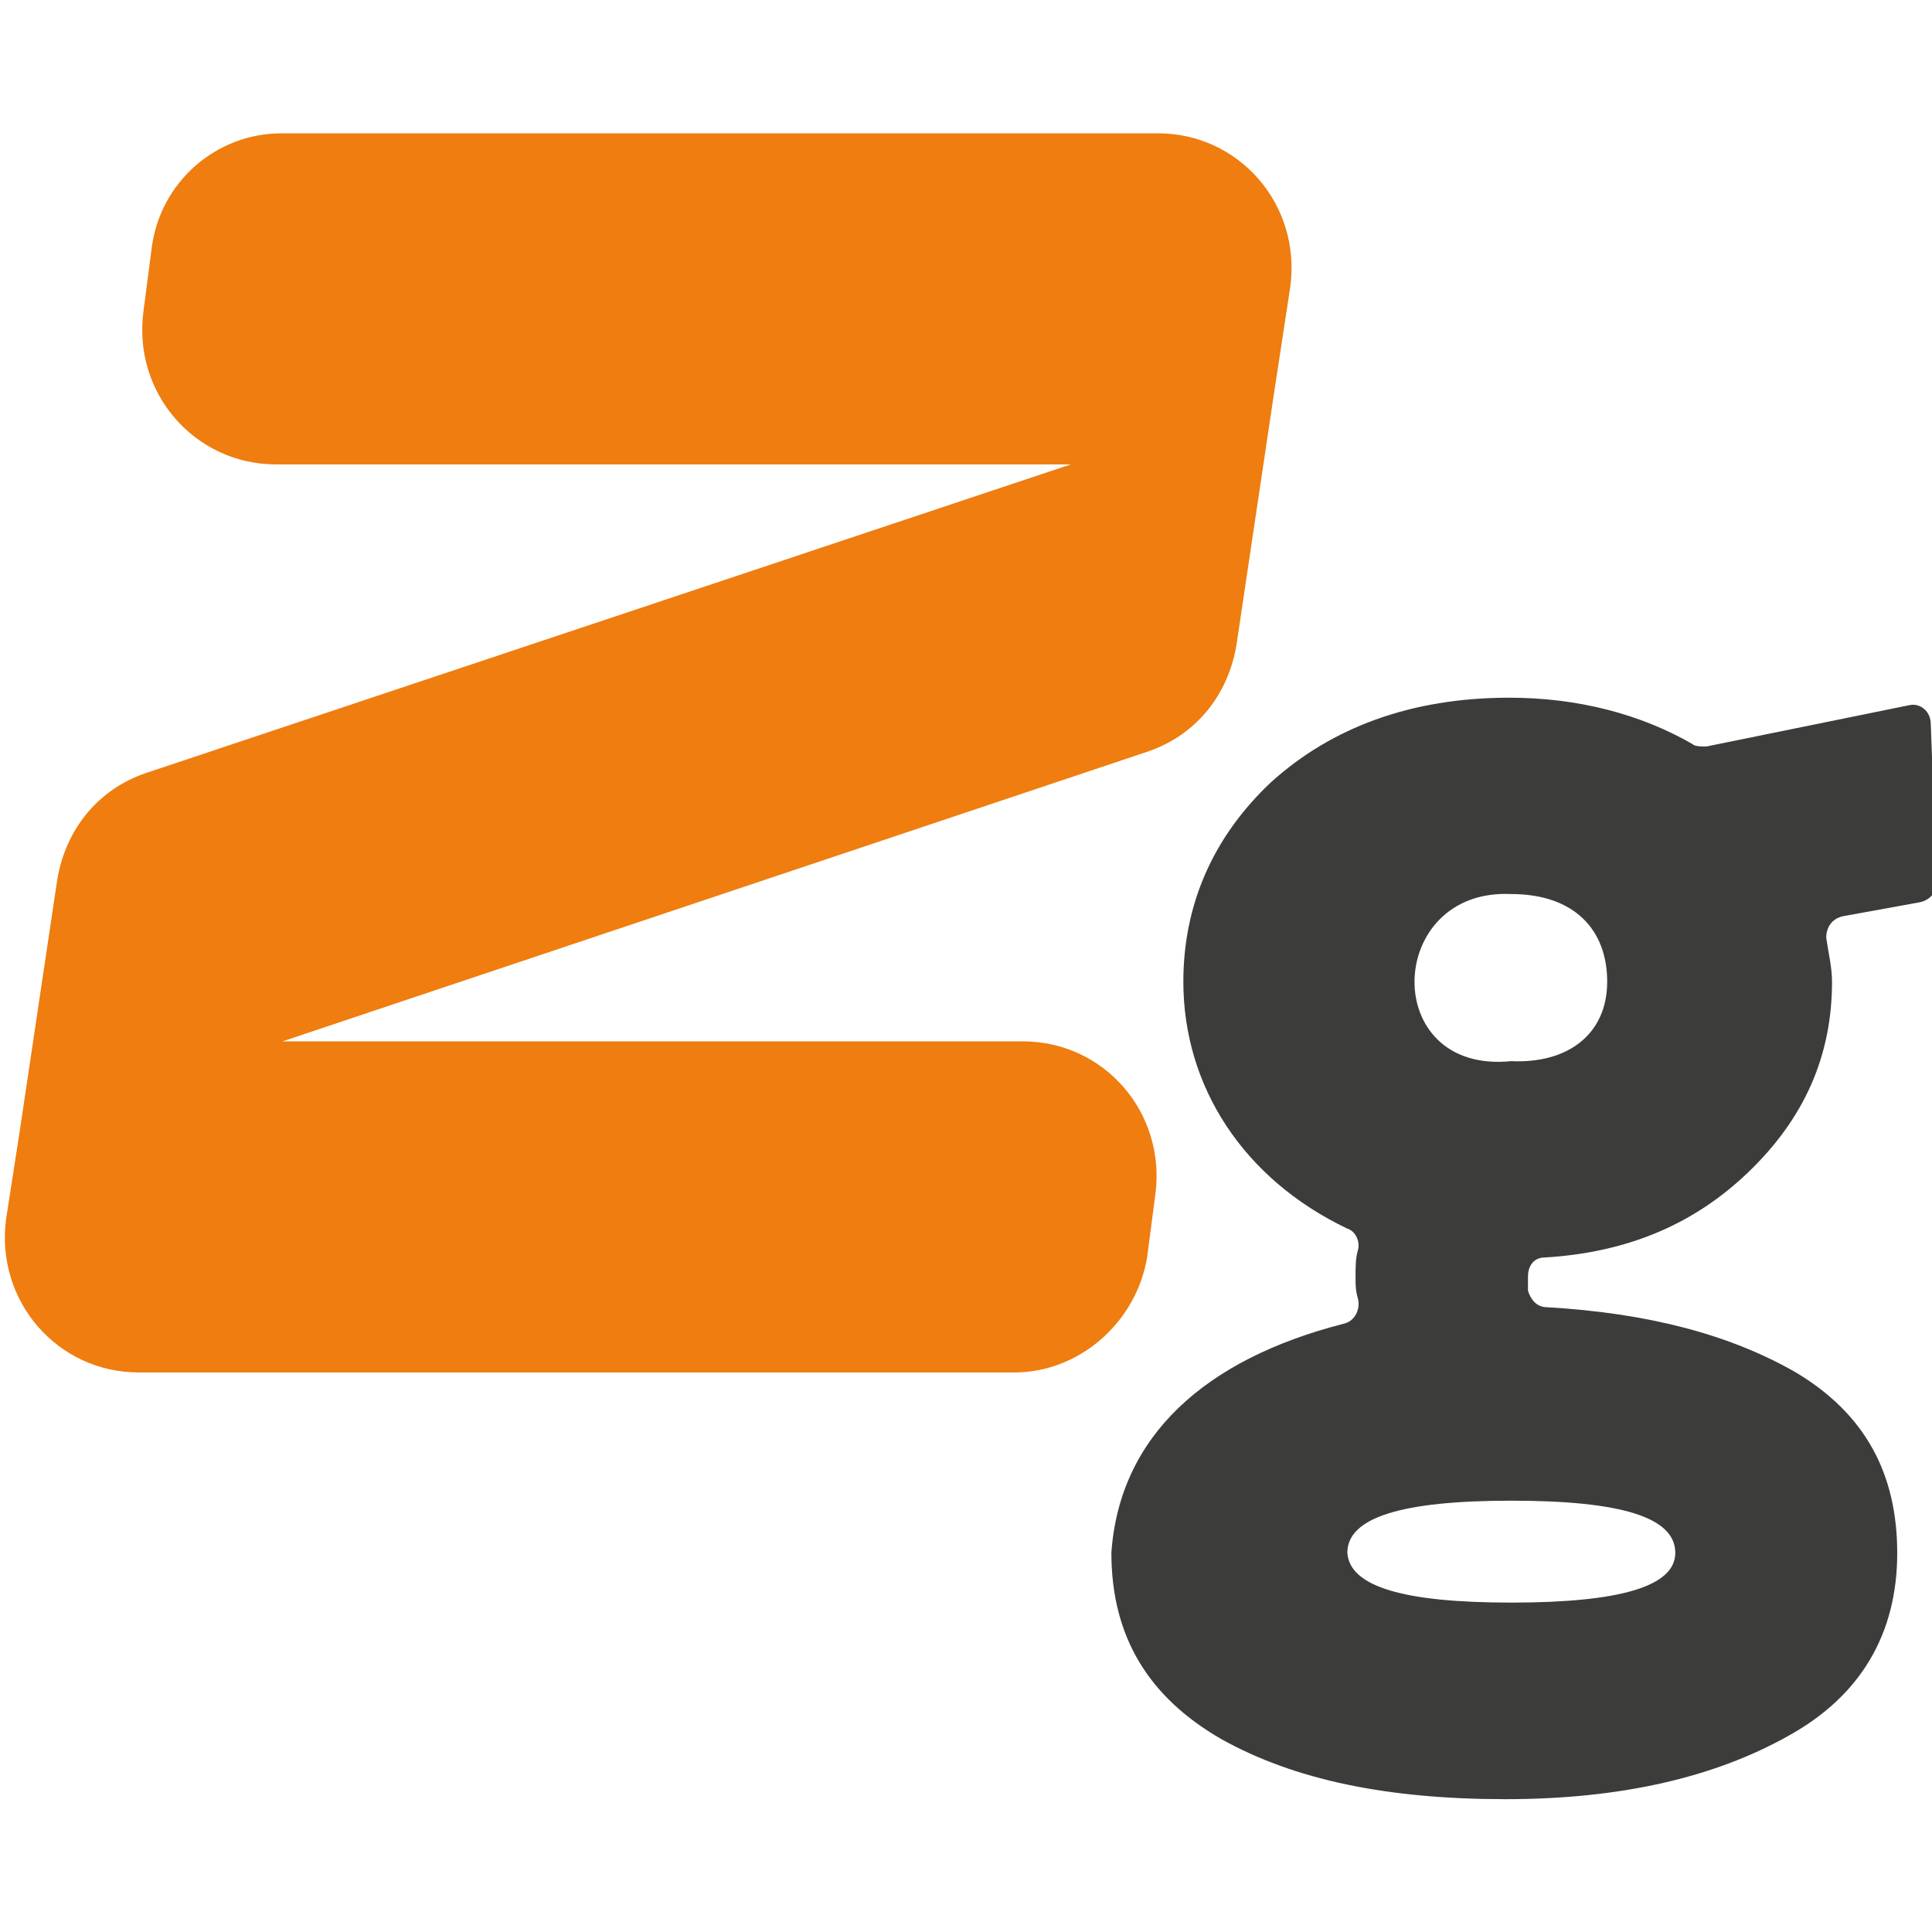
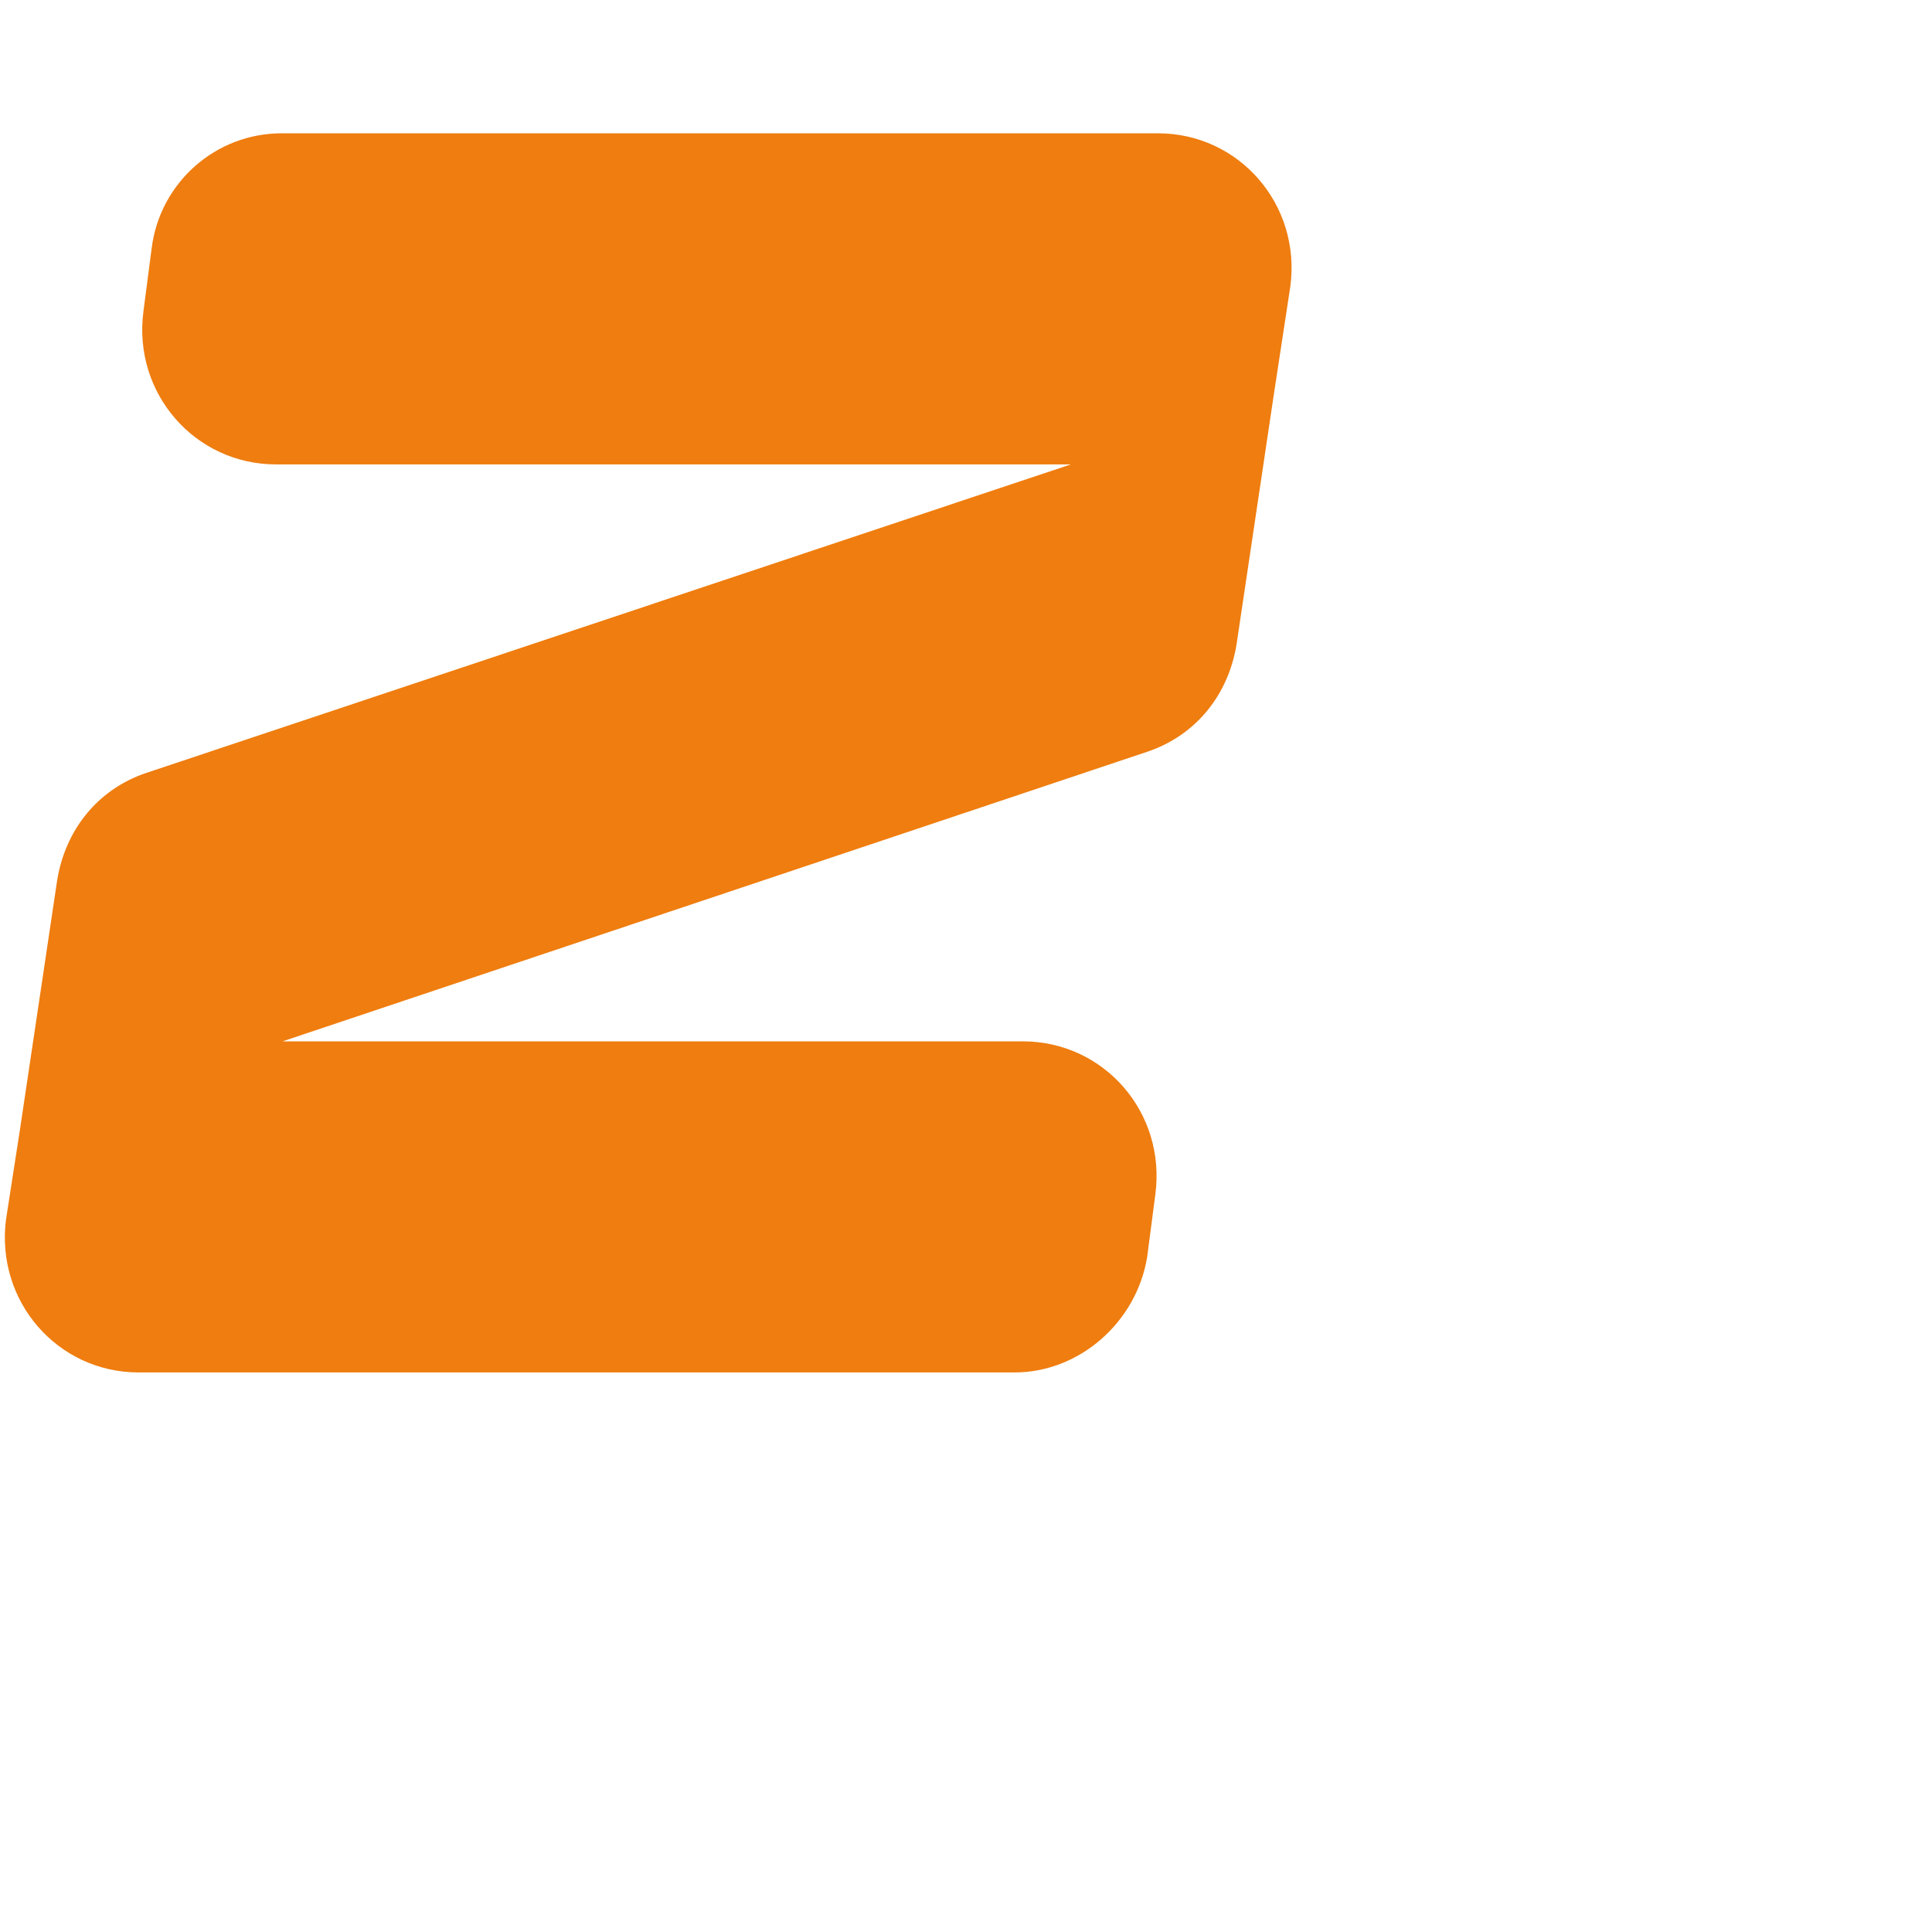
<svg xmlns="http://www.w3.org/2000/svg" version="1.1" x="0px" y="0px" viewBox="0 0 80 80" style="enable-background:new 0 0 80 80;" xml:space="preserve">
  <style type="text/css">
	.st0{fill-rule:evenodd;clip-rule:evenodd;fill:#FD5827;}
	.st1{fill-rule:evenodd;clip-rule:evenodd;fill:#0D3B55;}
	.st2{fill:#182E55;fill-opacity:0.996;}
	.st3{fill:#FADA79;}
	.st4{fill:#FBB215;}
	.st5{fill:#FEC50D;}
	.st6{fill:#FBB216;}
	.st7{fill:#FDE5A2;}
	.st8{fill:#FEC40C;}
	.st9{fill:#FDE5A3;}
	.st10{fill:#FBB315;}
	.st11{fill:#FCDC7A;}
	.st12{fill:#FEC50C;}
	.st13{fill:#069BE8;}
	.st14{fill:#FFFFFF;}
	.st15{fill:#9A0C0C;}
	.st16{fill:#00269A;}
	.st17{fill-rule:evenodd;clip-rule:evenodd;}
	.st18{fill-rule:evenodd;clip-rule:evenodd;fill:#FFFFFF;}
	.st19{fill:#4777BB;}
	.st20{fill:#E4032F;}
	.st21{fill:url(#SVGID_1_);}
	.st22{fill:url(#SVGID_00000141415538976219184400000016779001284709938310_);}
	.st23{fill:url(#SVGID_00000163764539490973143480000010187940157896707002_);}
	.st24{fill:#E10725;}
	.st25{fill:url(#SVGID_00000145060299988094829110000015176217971062159755_);}
	.st26{fill:url(#SVGID_00000068679414918233920760000008684311387433152928_);}
	.st27{fill:url(#SVGID_00000152943489894859931680000012713301448466118800_);}
	.st28{fill:url(#SVGID_00000178189100655179073620000004467439875681454007_);}
	.st29{fill:none;}
	.st30{fill:#606060;}
	.st31{fill:#666666;}
	.st32{fill:url(#SVGID_00000005251271025154812970000007683506031173528745_);}
	.st33{fill:url(#SVGID_00000026885865162781065960000012700769706177328262_);}
	.st34{fill:url(#SVGID_00000111192183860665919180000016706940563657013909_);}
	.st35{fill:url(#SVGID_00000061467685212787106120000013155403371607942017_);}
	.st36{fill:url(#SVGID_00000009571191755045017550000015621227175559414446_);}
	.st37{fill:url(#SVGID_00000048471540486388874700000000214900361279400833_);}
	.st38{fill:url(#SVGID_00000119798373815856795180000005380815928016921758_);}
	.st39{fill:#3C3C3B;}
	.st40{fill:#EF7D0F;}
	.st41{fill-rule:evenodd;clip-rule:evenodd;fill:#F05B24;}
	.st42{fill:#F4831F;}
	.st43{fill:#FB0200;}
	.st44{fill:#0500F4;}
	.st45{fill:#257C6E;}
	.st46{fill:#005648;}
	.st47{fill:#007E6E;}
	.st48{fill:#5BCEAA;}
	.st49{fill:url(#SVGID_00000132047328301785335110000016992575826158697912_);}
	.st50{fill:url(#SVGID_00000020398186268331924550000013125558183620684972_);}
	.st51{fill:url(#SVGID_00000080183498477832934240000010311310025590950824_);}
	.st52{fill:#58D9B5;}
	.st53{fill:url(#SVGID_00000007423538518063988050000000717995594154098871_);}
	.st54{fill:url(#SVGID_00000020400962558269058830000010131482138954258597_);}
	.st55{fill:url(#SVGID_00000057139231331870915450000003855353809475710340_);}
	.st56{fill:url(#SVGID_00000034800536716969188940000015062684093972585346_);}
	.st57{fill:url(#SVGID_00000049932929631580987060000013211436046437529270_);}
	.st58{fill:#010101;}
	.st59{fill:#3E95A0;}
	.st60{fill:#B6CD3A;}
	.st61{fill:#F8A600;}
	.st62{fill:#E6E6E6;}
	.st63{fill:#F90228;}
	.st64{fill:url(#SVGID_00000101807691044474152030000011935822356082515125_);}
	.st65{fill:#C00000;}
	.st66{fill:#B11219;}
	.st67{fill:#FD3C3D;}
	.st68{fill:url(#SVGID_00000113319864191747588580000005875165516838851742_);}
	.st69{fill:url(#SVGID_00000009591673326898177790000012794331015728678825_);}
	.st70{fill:#6B037E;}
	.st71{fill:#370A0C;}
	.st72{fill:#FE0000;}
	.st73{fill:#808080;}
	.st74{fill:#0F6BB5;}
	.st75{fill:#6B6B6B;}
	.st76{fill:url(#SVGID_00000049189580290399291340000015540938428715200168_);}
	.st77{fill:#EC1C24;}
	.st78{fill:#D60100;}
	.st79{fill:#BE8204;}
	.st80{fill:#FECA08;}
	.st81{fill:url(#SVGID_00000125603772585241796400000006968252398830245771_);}
	.st82{fill:#272425;}
	.st83{fill:url(#SVGID_00000018924686113244400140000012924557817353794462_);}
	.st84{fill:#9E9FA1;}
	.st85{fill:#F93200;}
	.st86{fill:#F9C203;}
	.st87{fill:#D2D6D0;}
	.st88{fill:#243171;}
	.st89{fill:#EE412C;}
	.st90{fill:#F30100;}
	.st91{fill:#151515;}
	.st92{fill:#FAFAFA;}
	.st93{fill:#7CD6FB;}
	.st94{fill:#024B9C;}
	.st95{fill:#FF0036;}
	.st96{fill-rule:evenodd;clip-rule:evenodd;fill:#6B6B6B;}
	.st97{fill-rule:evenodd;clip-rule:evenodd;fill:#FF0722;}
	.st98{fill:#F8D106;}
	.st99{fill:#222522;}
	.st100{fill:url(#SVGID_00000106132229991273153800000013729323797621290663_);}
	.st101{fill:url(#SVGID_00000054252023270391321040000011730289012184002704_);}
	.st102{fill:#00568D;}
	.st103{fill:url(#SVGID_00000103224761809244706460000015619787193610372232_);}
	.st104{fill:#E09E00;}
	.st105{fill:none;stroke:#000000;stroke-width:8;stroke-linecap:square;stroke-miterlimit:10;}
	.st106{fill:#2F1ED1;}
	.st107{fill:#3EB177;}
	.st108{fill:#E50A7D;}
	.st109{fill:url(#SVGID_00000132773674983689466190000013618431244394348457_);}
	.st110{fill:#AEAFB1;}
	.st111{fill:#E42314;}
	.st112{fill-rule:evenodd;clip-rule:evenodd;fill:#F29201;}
	.st113{fill:#FF9F00;}
	.st114{fill-rule:evenodd;clip-rule:evenodd;fill:#E6471F;}
	.st115{fill-rule:evenodd;clip-rule:evenodd;fill:url(#SVGID_00000105399519533090635280000000327468934552808833_);}
	.st116{fill:#BE0000;}
	.st117{fill:#161F49;}
	.st118{fill-rule:evenodd;clip-rule:evenodd;fill:#002E5B;}
	.st119{fill:#FDE428;}
	.st120{fill:url(#SVGID_00000159434787457359847650000008685342965875354500_);}
	.st121{clip-path:url(#SVGID_00000173119322976201086240000004474911067077300617_);}
	.st122{fill:#CA3332;}
	.st123{fill:#C93332;}
	.st124{fill:#C93231;}
	.st125{fill:#C73231;}
	.st126{fill:#C73130;}
	.st127{fill:#C63030;}
	.st128{fill:#C63130;}
	.st129{fill:#C5302F;}
	.st130{fill:#C42E2E;}
	.st131{fill:#C32E2E;}
	.st132{fill:#C22F2E;}
	.st133{fill:#C02E2D;}
	.st134{fill:#BF2E2C;}
	.st135{fill:#BE2E2C;}
	.st136{fill:#BD2E2C;}
	.st137{fill:#BD2D2B;}
	.st138{fill:#BD2E2B;}
	.st139{fill:#BC2E2B;}
	.st140{fill:#BA2C2A;}
	.st141{fill:#B92D2A;}
	.st142{fill:#B82C29;}
	.st143{fill:#B72B28;}
	.st144{fill:#B62B28;}
	.st145{fill:#B52927;}
	.st146{fill:#B42927;}
	.st147{fill:#B32827;}
	.st148{fill:#B22826;}
	.st149{fill:#B12826;}
	.st150{fill:#B02626;}
	.st151{fill:#AF2625;}
	.st152{fill:#AE2525;}
	.st153{fill:#AD2425;}
	.st154{fill:#AC2324;}
	.st155{fill:#AB2223;}
	.st156{fill:#AA2123;}
	.st157{fill:#CC3533;}
	.st158{fill:#CB3533;}
	.st159{fill:#CB3332;}
	.st160{fill:#A82123;}
	.st161{fill:#A62123;}
	.st162{fill:#A62122;}
	.st163{fill:#A51E22;}
	.st164{fill:#A31E22;}
	.st165{fill:#A11E21;}
	.st166{fill:#A02021;}
	.st167{fill:#9E1D21;}
	.st168{fill:#9D1D21;}
	.st169{fill:#9B1C20;}
	.st170{fill:#9A1C20;}
	.st171{fill:#9A1C1F;}
	.st172{fill:#971C1F;}
	.st173{fill:#971B1F;}
	.st174{fill:#951B1E;}
	.st175{fill:#941B1E;}
	.st176{fill:#921B1D;}
	.st177{fill:#921A1D;}
	.st178{fill:#8F1A1D;}
	.st179{fill:#8F1A1C;}
	.st180{fill:#8C191C;}
	.st181{fill:#8B181B;}
	.st182{fill:#8A181B;}
	.st183{fill:#88181A;}
	.st184{fill:#861719;}
	.st185{fill:#851719;}
	.st186{fill:#831618;}
	.st187{fill:#821618;}
	.st188{fill:#801517;}
	.st189{fill:#7F1417;}
	.st190{fill:#7D1416;}
	.st191{fill:#7C1315;}
	.st192{fill:#7A1315;}
	.st193{fill:#781214;}
	.st194{clip-path:url(#SVGID_00000043439147333702393160000008483906760770651062_);}
	.st195{clip-path:url(#SVGID_00000085237500832779289680000009245853770622085272_);}
	.st196{fill:#E1403B;}
	.st197{fill:#E1413B;}
	.st198{fill:#E0403A;}
	.st199{fill:#DF403A;}
	.st200{fill:#DF3F39;}
	.st201{fill:#DD3F39;}
	.st202{fill:#DD4039;}
	.st203{fill:#DC3F39;}
	.st204{fill:#DC3F38;}
	.st205{fill:#DA3E37;}
	.st206{fill:#DA3D38;}
	.st207{fill:#D93D36;}
	.st208{fill:#D93C37;}
	.st209{fill:#D73D35;}
	.st210{fill:#D63B36;}
	.st211{fill:#D53C35;}
	.st212{fill:#D43B35;}
	.st213{fill:#D33B34;}
	.st214{fill:#D23934;}
	.st215{fill:#D03933;}
	.st216{fill:#D03833;}
	.st217{fill:#CF3833;}
	.st218{fill:#CF3832;}
	.st219{fill:#CE3732;}
	.st220{fill:#CD3731;}
	.st221{fill:#CD3631;}
	.st222{fill:#CC3631;}
	.st223{fill:#CB3531;}
	.st224{fill:#CA3330;}
	.st225{fill:#C93330;}
	.st226{fill:#C83230;}
	.st227{fill:#C6332F;}
	.st228{fill:#C5322E;}
	.st229{fill:#C4332E;}
	.st230{fill:#C2322C;}
	.st231{fill:#C1322C;}
	.st232{fill:#C0312B;}
	.st233{fill:#BF312B;}
	.st234{fill:#BE302A;}
	.st235{fill:#BD312A;}
	.st236{fill:#BD3029;}
	.st237{fill:#BC2F29;}
	.st238{fill:#BA2F28;}
	.st239{fill:#B92D28;}
	.st240{fill:#B82E27;}
	.st241{fill:#B72D27;}
	.st242{fill:#B62D27;}
	.st243{fill:#B52C27;}
	.st244{fill:#B42B26;}
	.st245{fill:#B32B26;}
	.st246{fill:#B22A25;}
	.st247{fill:#B12A25;}
	.st248{fill:#B02924;}
	.st249{fill:#AF2724;}
	.st250{fill:#AE2624;}
	.st251{fill:#AD2524;}
	.st252{fill:#AC2524;}
	.st253{fill:#AB2424;}
	.st254{fill:#AA2323;}
	.st255{fill:#A92223;}
	.st256{fill:#A62223;}
	.st257{fill:#A62222;}
	.st258{fill:#A52022;}
	.st259{fill:#A32122;}
	.st260{fill:#A32022;}
	.st261{fill:#A12021;}
	.st262{fill:#A02121;}
	.st263{fill:#9E1F21;}
	.st264{fill:#9D1F21;}
	.st265{fill:#9B1F20;}
	.st266{fill:#9A1E20;}
	.st267{fill:#981C1F;}
	.st268{fill:#901A1D;}
	.st269{fill:#8D191C;}
	.st270{fill:#811517;}
	.st271{fill:#7E1416;}
	.st272{fill:#751113;}
	.st273{fill:#741113;}
	.st274{fill:#741112;}
	.st275{fill:#721011;}
	.st276{fill:#700F11;}
	.st277{fill:#6E0E10;}
	.st278{fill:#6D0E0F;}
	.st279{fill:#6B0D0E;}
	.st280{fill:#6A0E0D;}
	.st281{fill:#670F0D;}
	.st282{fill:#660E0D;}
	.st283{fill:#640E0E;}
	.st284{fill:url(#SVGID_00000002347323990069676200000003985777393334944643_);}
	.st285{fill:#CF433D;}
	.st286{clip-path:url(#SVGID_00000090256102388504862640000009906808730598460576_);}
	.st287{fill:url(#SVGID_00000173139178498267567620000004542899122419815552_);}
	.st288{fill:#B9D531;}
	.st289{fill:#49BFA1;}
	.st290{fill:#67C8CA;}
	.st291{fill:#90CA69;}
	.st292{fill:#E08BBB;}
	.st293{fill-rule:evenodd;clip-rule:evenodd;fill:#FEE379;}
	.st294{fill:none;stroke:#000000;stroke-linecap:round;stroke-linejoin:round;}
	.st295{fill-rule:evenodd;clip-rule:evenodd;fill:#F4282D;}
	.st296{fill:#FFFFFF;filter:url(#Adobe_OpacityMaskFilter);}
	.st297{mask:url(#a_00000054263571235193931200000009699693076970405785_);}
	.st298{fill:#FF0000;}
	.st299{fill-rule:evenodd;clip-rule:evenodd;fill:#651153;}
	.st300{fill:#6C2186;}
	.st301{fill-rule:evenodd;clip-rule:evenodd;fill:#395368;}
	.st302{fill:#26214D;}
	.st303{fill:url(#SVGID_00000103247485314808384560000003477580794497823924_);}
	.st304{fill:url(#SVGID_00000141416587575652962160000012658459287100164508_);}
	.st305{fill:url(#SVGID_00000111870144019826672330000017871208723857142679_);}
	.st306{fill:url(#SVGID_00000108271808854619049270000017634154965199853237_);}
	.st307{fill:url(#SVGID_00000082337277349148499060000009251745527552051633_);}
	.st308{fill:url(#SVGID_00000096756013639870762740000017770196172520697987_);}
	.st309{fill:url(#SVGID_00000064338963369180153150000005299199217408880783_);}
	.st310{fill:url(#SVGID_00000034092160502565421650000011988936737904512685_);}
	.st311{fill:url(#SVGID_00000054257408983358054300000012669326055779522185_);}
	.st312{fill:url(#SVGID_00000072965426874358486450000003400079905142240666_);}
	.st313{fill:url(#SVGID_00000077288024026103586620000014824312496179739523_);}
	.st314{fill:#999999;}
	.st315{fill:url(#SVGID_00000019648689521264731980000013784538507843418558_);}
	.st316{fill:url(#SVGID_00000155826207684852882100000009410571218029171880_);stroke:#6F6F6E;stroke-width:0.682;}
	.st317{fill:url(#SVGID_00000127762051602331186870000018390768337417072060_);}
	.st318{fill:url(#SVGID_00000057858631780969825800000010825452171704265903_);}
	.st319{opacity:0.73;fill:url(#SVGID_00000037655029555409200250000016071207321698712751_);enable-background:new    ;}
	.st320{opacity:0.65;fill:url(#SVGID_00000118355688922020740280000009811158957991821472_);enable-background:new    ;}
	.st321{fill:#0486D1;}
	.st322{fill:#810F26;}
	.st323{fill:url(#SVGID_00000045595977103297500080000001307731178057346222_);}
	.st324{fill:url(#SVGID_00000051346069707528947760000001824914784630238337_);}
	.st325{fill:url(#SVGID_00000101793434844554253210000010931304706482129844_);}
	.st326{fill:url(#SVGID_00000100344484182045292600000005681568526358250121_);}
	.st327{fill-rule:evenodd;clip-rule:evenodd;fill:url(#SVGID_00000125586994428108557980000004857466727578180018_);}
	.st328{fill-rule:evenodd;clip-rule:evenodd;fill:url(#SVGID_00000008842986089788769570000008310742995936061578_);}
	.st329{fill-rule:evenodd;clip-rule:evenodd;fill:url(#SVGID_00000177445763465639633410000000462863083467272576_);}
	.st330{fill:url(#SVGID_00000173871971228911649050000003609419642883861917_);}
	.st331{fill:#488ACB;}
	.st332{fill:#FF9900;}
	.st333{fill:#0000A3;}
	.st334{fill:#ED3024;}
	.st335{fill:#1F1F1E;}
	.st336{fill:#E50A7E;}
	.st337{fill:url(#SVGID_00000140013771396435782890000006362421711008515768_);}
	.st338{fill:url(#SVGID_00000041272867272684194530000011801178559409972154_);}
	.st339{fill:url(#SVGID_00000067224258238873947870000006596460388018569369_);}
	.st340{fill:url(#SVGID_00000089541227724572721200000011636908858021215666_);}
	.st341{fill:url(#SVGID_00000160174933466679933370000012951736533057829037_);}
	.st342{fill:#26252F;}
	.st343{fill-rule:evenodd;clip-rule:evenodd;fill:#009344;}
	.st344{fill-rule:evenodd;clip-rule:evenodd;fill:#929497;}
	.st345{fill:#F9B300;}
	.st346{fill-rule:evenodd;clip-rule:evenodd;fill:#C63539;}
	.st347{fill-rule:evenodd;clip-rule:evenodd;fill:#2E3192;}
	.st348{fill:#BA1218;}
	.st349{fill-rule:evenodd;clip-rule:evenodd;fill:#4B4B4D;}
	.st350{fill-rule:evenodd;clip-rule:evenodd;fill:#373435;}
	.st351{fill-rule:evenodd;clip-rule:evenodd;fill:#376CB3;}
	.st352{fill-rule:evenodd;clip-rule:evenodd;fill:#00AFEF;}
	.st353{filter:url(#Adobe_OpacityMaskFilter_00000057862128541747785750000001095402095953984186_);}
	.st354{mask:url(#b_00000058549764505950458390000001335101179788940939_);fill-rule:evenodd;clip-rule:evenodd;}
	.st355{filter:url(#Adobe_OpacityMaskFilter_00000121973800063969349150000005401017189826273425_);}
	.st356{mask:url(#d_00000183938529427165843060000017021898288389182623_);fill-rule:evenodd;clip-rule:evenodd;}
	.st357{fill-rule:evenodd;clip-rule:evenodd;fill:#334C90;}
	.st358{fill:#FFD700;}
	.st359{fill:#159934;}
	.st360{fill:#292879;}
	.st361{fill:#D51A20;}
	.st362{fill:#18161C;}
	.st363{fill:url(#SVGID_00000012452873381646955840000017655399937385650311_);}
	.st364{fill:url(#SVGID_00000165943608035632497000000000807135142263930764_);}
	.st365{fill:#BBCC8F;}
	.st366{fill:#E3EAC6;}
	.st367{fill:#BADEF1;}
	.st368{fill:#E0F0FA;}
	.st369{fill:url(#SVGID_00000123398914213488252650000017995869314533908919_);}
	.st370{fill:url(#SVGID_00000162309741252280397210000013564727947386621092_);}
	.st371{fill:#FFA700;}
	.st372{fill:#2C3689;}
	.st373{fill-rule:evenodd;clip-rule:evenodd;fill:#E23535;}
	.st374{fill-rule:evenodd;clip-rule:evenodd;fill:#FFFF00;}
	.st375{opacity:0.2;fill-rule:evenodd;clip-rule:evenodd;fill:#FFFFFF;enable-background:new    ;}
	.st376{fill:#2B2A29;}
	.st377{fill:#40B0E5;}
	.st378{fill-rule:evenodd;clip-rule:evenodd;fill:#FFC927;}
	.st379{fill:#FF002A;}
	.st380{fill-rule:evenodd;clip-rule:evenodd;fill:#E6642B;}
	.st381{fill:#E62727;}
	.st382{fill:#54E024;}
	.st383{fill:#737373;}
	.st384{fill:#FCAF1C;}
	.st385{fill:#898989;}
	.st386{fill:#FFFFFF;filter:url(#Adobe_OpacityMaskFilter_00000016069403900775785080000004876112160667347085_);}
	.st387{mask:url(#a_00000133508682530657749460000016841485482049933961_);}
	.st388{fill-rule:evenodd;clip-rule:evenodd;fill:#5BF495;}
	.st389{fill:#FFFC00;}
	.st390{fill:#FF7800;}
	.st391{fill:#1A1719;}
	.st392{fill:url(#SVGID_00000071559101879662745130000003712180249666577048_);}
	.st393{fill:url(#SVGID_00000014596740885548201320000018367409462088514238_);}
	.st394{fill-rule:evenodd;clip-rule:evenodd;fill:#F79520;}
</style>
  <g id="lucky">
</g>
  <g id="goldenhero">
</g>
  <g id="caleta">
</g>
  <g id="gamebeat">
</g>
  <g id="onetouch">
</g>
  <g id="hollegames">
</g>
  <g id="oryx">
</g>
  <g id="smartsoft">
</g>
  <g id="arcadem">
</g>
  <g id="gamzix">
</g>
  <g id="candlebets">
</g>
  <g id="goldenrock">
</g>
  <g id="zillion">
-     <path class="st39" d="M55.65,54.81c0.44-0.1,0.69-0.58,0.58-1.03c-0.1-0.34-0.1-0.58-0.1-0.89c0-0.45,0-0.79,0.1-1.13   c0.1-0.34-0.1-0.79-0.45-0.89C51.47,48.81,49,44.97,49,40.65c0-3.19,1.23-6,3.63-8.26c2.5-2.26,5.79-3.5,9.87-3.5   c2.85,0,5.45,0.69,7.58,1.92c0.1,0.1,0.34,0.1,0.58,0.1l8.4-1.71c0.44-0.1,0.89,0.24,0.89,0.79l0.24,6.58   c0,0.34-0.24,0.69-0.69,0.79l-3.19,0.58c-0.45,0.1-0.69,0.45-0.69,0.89c0.1,0.69,0.24,1.23,0.24,1.82c0,3.05-1.13,5.66-3.5,7.92   c-2.16,2.06-4.87,3.29-8.4,3.5c-0.44,0-0.69,0.34-0.69,0.79v0.58c0.1,0.34,0.34,0.69,0.79,0.69c4.18,0.24,7.58,1.13,10.32,2.71   c2.85,1.71,4.18,4.18,4.18,7.47c0,3.29-1.47,5.9-4.53,7.58c-3.05,1.71-6.93,2.61-11.69,2.61c-4.87,0-8.74-0.79-11.79-2.5   c-2.95-1.71-4.53-4.18-4.53-7.71C46.36,59.47,49.89,56.28,55.65,54.81L55.65,54.81z M62.58,66.36c4.53,0,6.79-0.68,6.79-2.06   c0-1.48-2.26-2.16-6.79-2.16c-4.53,0-6.79,0.69-6.79,2.16C55.89,65.71,58.15,66.36,62.58,66.36z M66.55,40.65   c0-2.16-1.37-3.63-3.98-3.63c-5.21-0.24-5.45,7.47,0,6.92C64.94,44.05,66.55,42.81,66.55,40.65z" />
    <path class="st40" d="M6.28,10.28l-0.34,2.61c-0.45,3.39,2.13,6.34,5.49,6.34h32.91L6.04,32.01c-2.02,0.69-3.33,2.37-3.67,4.42   L0.83,46.75l-0.58,3.74c-0.44,3.39,2.13,6.34,5.49,6.34h36.27c2.67,0,5.04-2.06,5.49-4.77l0.34-2.6c0.45-3.39-2.12-6.34-5.49-6.34   H11.7l35.83-12c2.02-0.69,3.33-2.37,3.67-4.42l1.54-10.32l0.69-4.52c0.45-3.39-2.12-6.34-5.48-6.34H11.66   C8.93,5.52,6.62,7.56,6.28,10.28z" />
  </g>
  <g id="retrogaming">
</g>
  <g id="spribe">
</g>
  <g id="provısıongaming">
</g>
  <g id="greenjade">
</g>
  <g id="mancala">
</g>
  <g id="pipa">
</g>
  <g id="reellifegames">
</g>
  <g id="kagaming">
</g>
  <g id="hotrisegames">
</g>
  <g id="gclub">
</g>
  <g id="gaminator">
</g>
  <g id="fastgames">
</g>
  <g id="espressogames">
</g>
  <g id="crazytooth">
</g>
  <g id="conceptgaming">
</g>
  <g id="casinotechnology">
</g>
  <g id="bulletproof">
</g>
  <g id="cq9">
</g>
  <g id="boominggames">
</g>
  <g id="bomba">
</g>
  <g id="blueprint">
</g>
  <g id="betixon">
</g>
  <g id="beefeegaming">
</g>
  <g id="bbgames">
</g>
  <g id="bangbanggames">
</g>
  <g id="baddingo">
</g>
  <g id="avatarux">
</g>
  <g id="aristocrat">
</g>
  <g id="apex">
</g>
  <g id="Red_Rake_Gaming">
</g>
  <g id="Racbat">
</g>
  <g id="PreGame">
</g>
  <g id="Novomatic">
</g>
  <g id="Noble">
</g>
  <g id="Netgame">
</g>
  <g id="MicroGaming">
</g>
  <g id="MacawGaming">
</g>
  <g id="EGT">
</g>
  <g id="Quickfire">
</g>
  <g id="ThunderKick">
</g>
  <g id="Swintt">
</g>
  <g id="Spinomena">
</g>
  <g id="Spearhead">
</g>
  <g id="Hacksaw">
</g>
  <g id="Playtech">
</g>
  <g id="Platipus">
</g>
  <g id="Petersons">
</g>
  <g id="OnlyPlay">
</g>
  <g id="Nucleus">
</g>
  <g id="Northernlights">
</g>
  <g id="Merkur">
</g>
  <g id="Live_Slots">
</g>
  <g id="leander">
</g>
  <g id="kalamba">
</g>
  <g id="Jaderabbit">
</g>
  <g id="İrondogstudio">
</g>
  <g id="ELK">
</g>
  <g id="Boomerang">
</g>
  <g id="Habanero">
</g>
  <g id="Givme">
</g>
  <g id="Gamomat">
</g>
  <g id="Gamevy">
</g>
  <g id="Game_Art">
</g>
  <g id="Felix_Gaming">
</g>
  <g id="Fazi">
</g>
  <g id="endorphina">
</g>
  <g id="Big_Time_gaming">
</g>
  <g id="Bet_2_Tech">
</g>
  <g id="Amatic">
</g>
  <g id="Ainsworth">
</g>
  <g id="_x37_Mojos">
</g>
  <g id="_x34__The_Player">
</g>
  <g id="_x31_X2">
</g>
  <g id="_x31__Spin4win">
</g>
  <g id="Red_tiger_gaming">
</g>
  <g id="truelab_00000057141319875766918100000008775622155737495703_">
</g>
  <g id="Spadegaming">
</g>
  <g id="Mr_Slotty">
</g>
  <g id="Mascot_Gaming">
</g>
  <g id="Igrosoft">
</g>
  <g id="Ganapati">
</g>
  <g id="Fugaso">
</g>
  <g id="Edict">
</g>
  <g id="TomHorn">
</g>
  <g id="Belatra">
</g>
  <g id="Wazdan">
</g>
  <g id="BetSoft">
</g>
  <g id="EvoPlay">
</g>
  <g id="Booming_Games">
</g>
  <g id="BGaming">
</g>
  <g id="Reevo">
</g>
  <g id="Playson">
</g>
  <g id="Yggdrasil">
</g>
  <g id="PlaynGo">
</g>
  <g id="NetEnt">
</g>
  <g id="ISoftBet">
</g>
  <g id="Booongo">
</g>
  <g id="No_Limit_City">
</g>
  <g id="Quickspin">
</g>
  <g id="relax_gaming">
</g>
  <g id="pushgaming">
</g>
  <g id="pragmatic">
</g>
</svg>